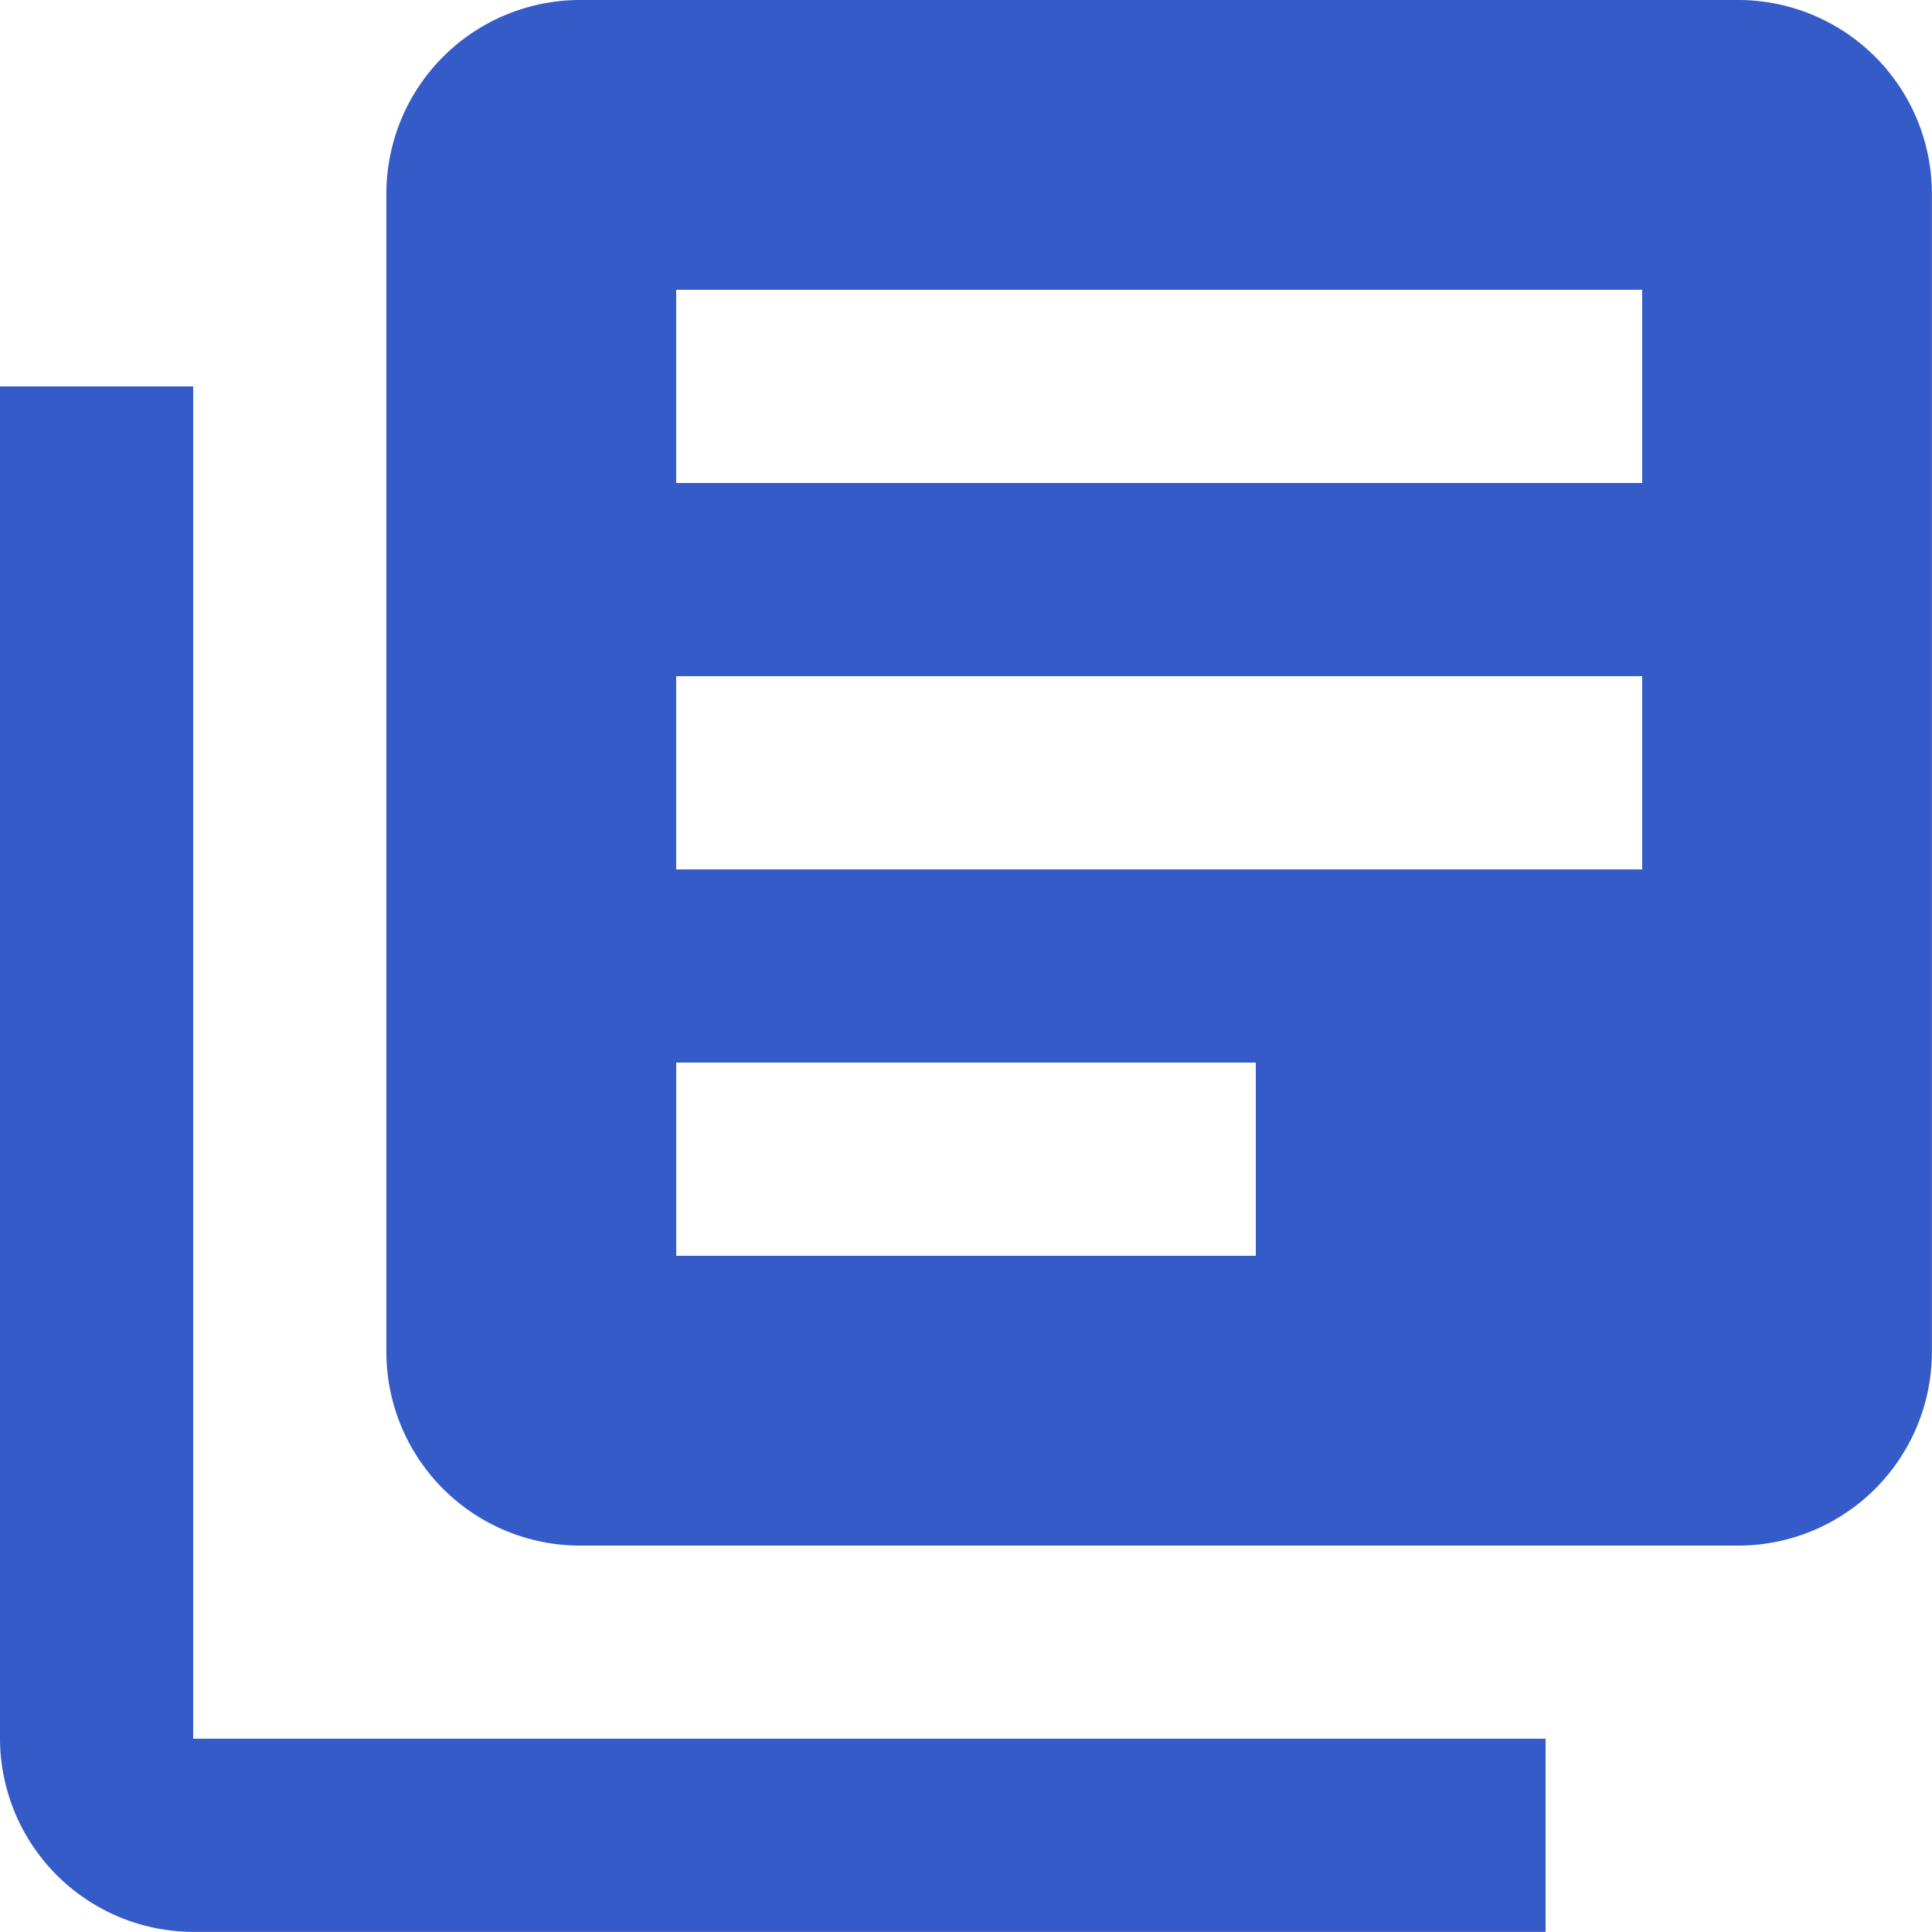
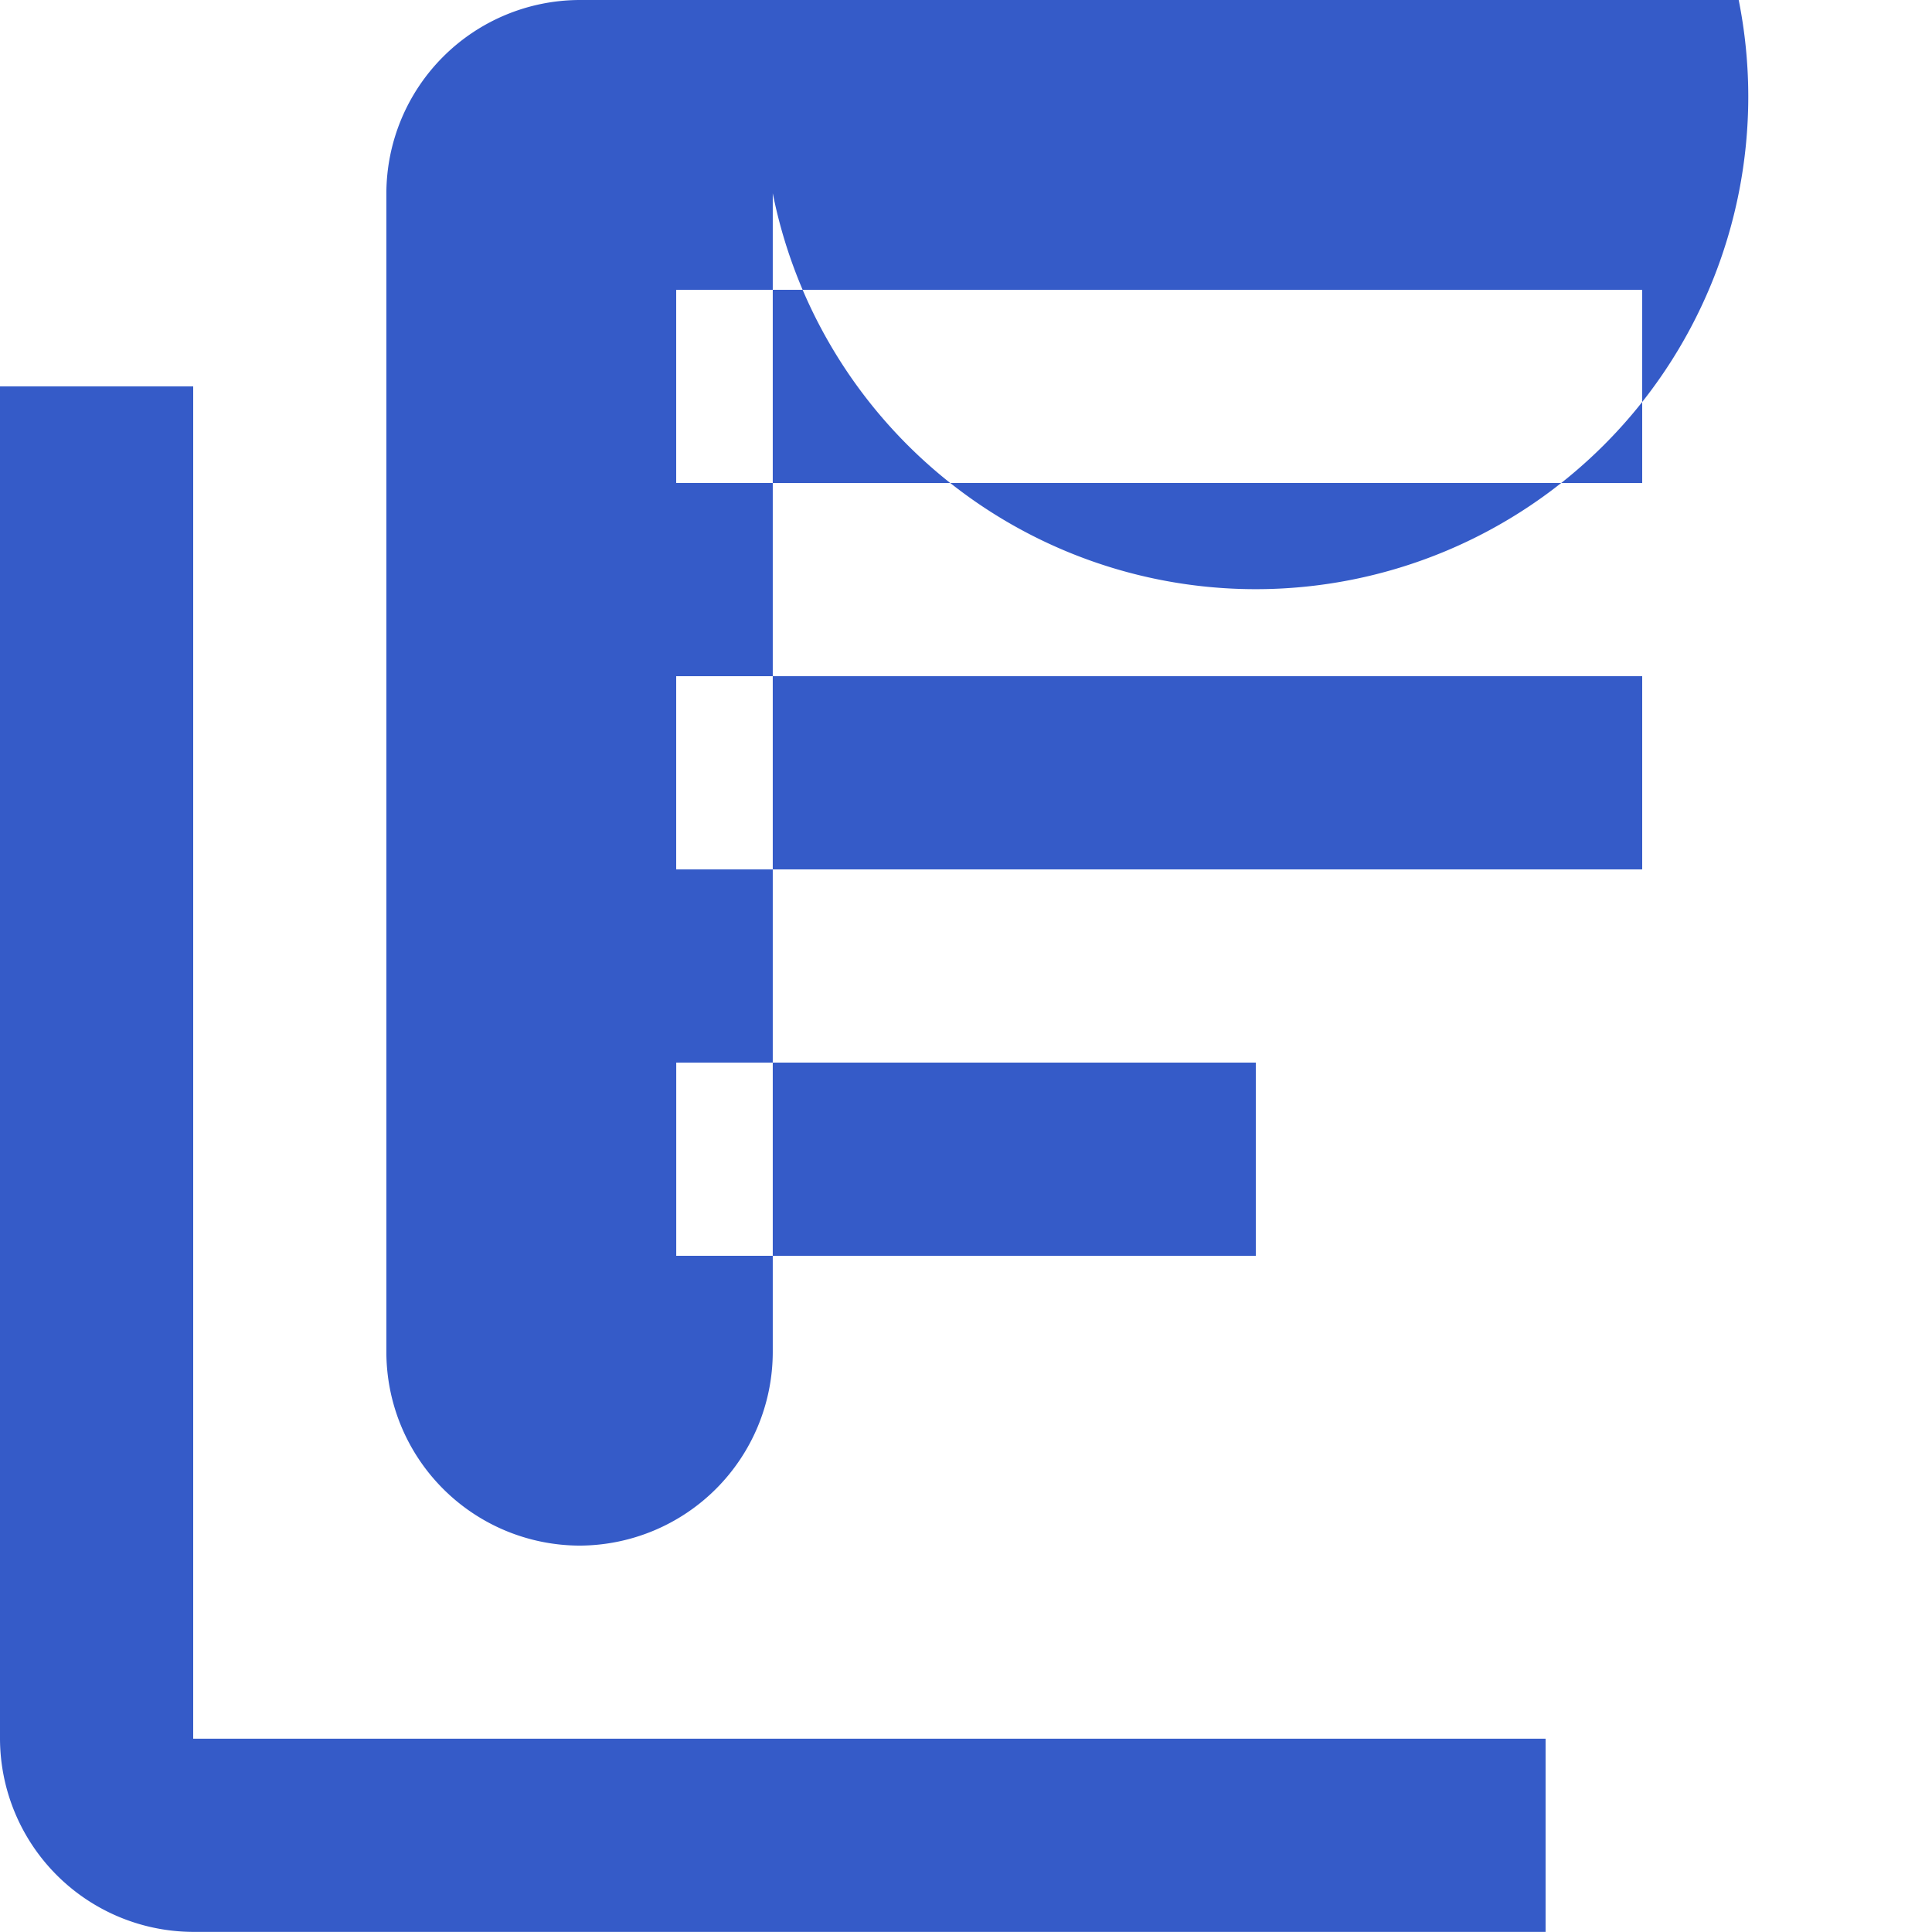
<svg xmlns="http://www.w3.org/2000/svg" width="89.672" height="89.672" viewBox="0 0 89.672 89.672">
-   <path id="パス_45405" data-name="パス 45405" d="M10.967,19.934H2V82.7a8.994,8.994,0,0,0,8.967,8.967h62.77V82.7H10.967ZM82.7,2H28.9a8.994,8.994,0,0,0-8.967,8.967v53.8A8.994,8.994,0,0,0,28.9,73.738H82.7a8.994,8.994,0,0,0,8.967-8.967v-53.8A8.994,8.994,0,0,0,82.7,2ZM78.221,42.352H33.385V33.385H78.221ZM60.287,60.287h-26.9V51.32h26.9ZM78.221,24.418H33.385V15.451H78.221Z" transform="translate(-2 -2)" fill="#355bc8" />
+   <path id="パス_45405" data-name="パス 45405" d="M10.967,19.934H2V82.7a8.994,8.994,0,0,0,8.967,8.967h62.77V82.7H10.967ZM82.7,2H28.9a8.994,8.994,0,0,0-8.967,8.967v53.8A8.994,8.994,0,0,0,28.9,73.738a8.994,8.994,0,0,0,8.967-8.967v-53.8A8.994,8.994,0,0,0,82.7,2ZM78.221,42.352H33.385V33.385H78.221ZM60.287,60.287h-26.9V51.32h26.9ZM78.221,24.418H33.385V15.451H78.221Z" transform="translate(-2 -2)" fill="#355bc8" />
</svg>